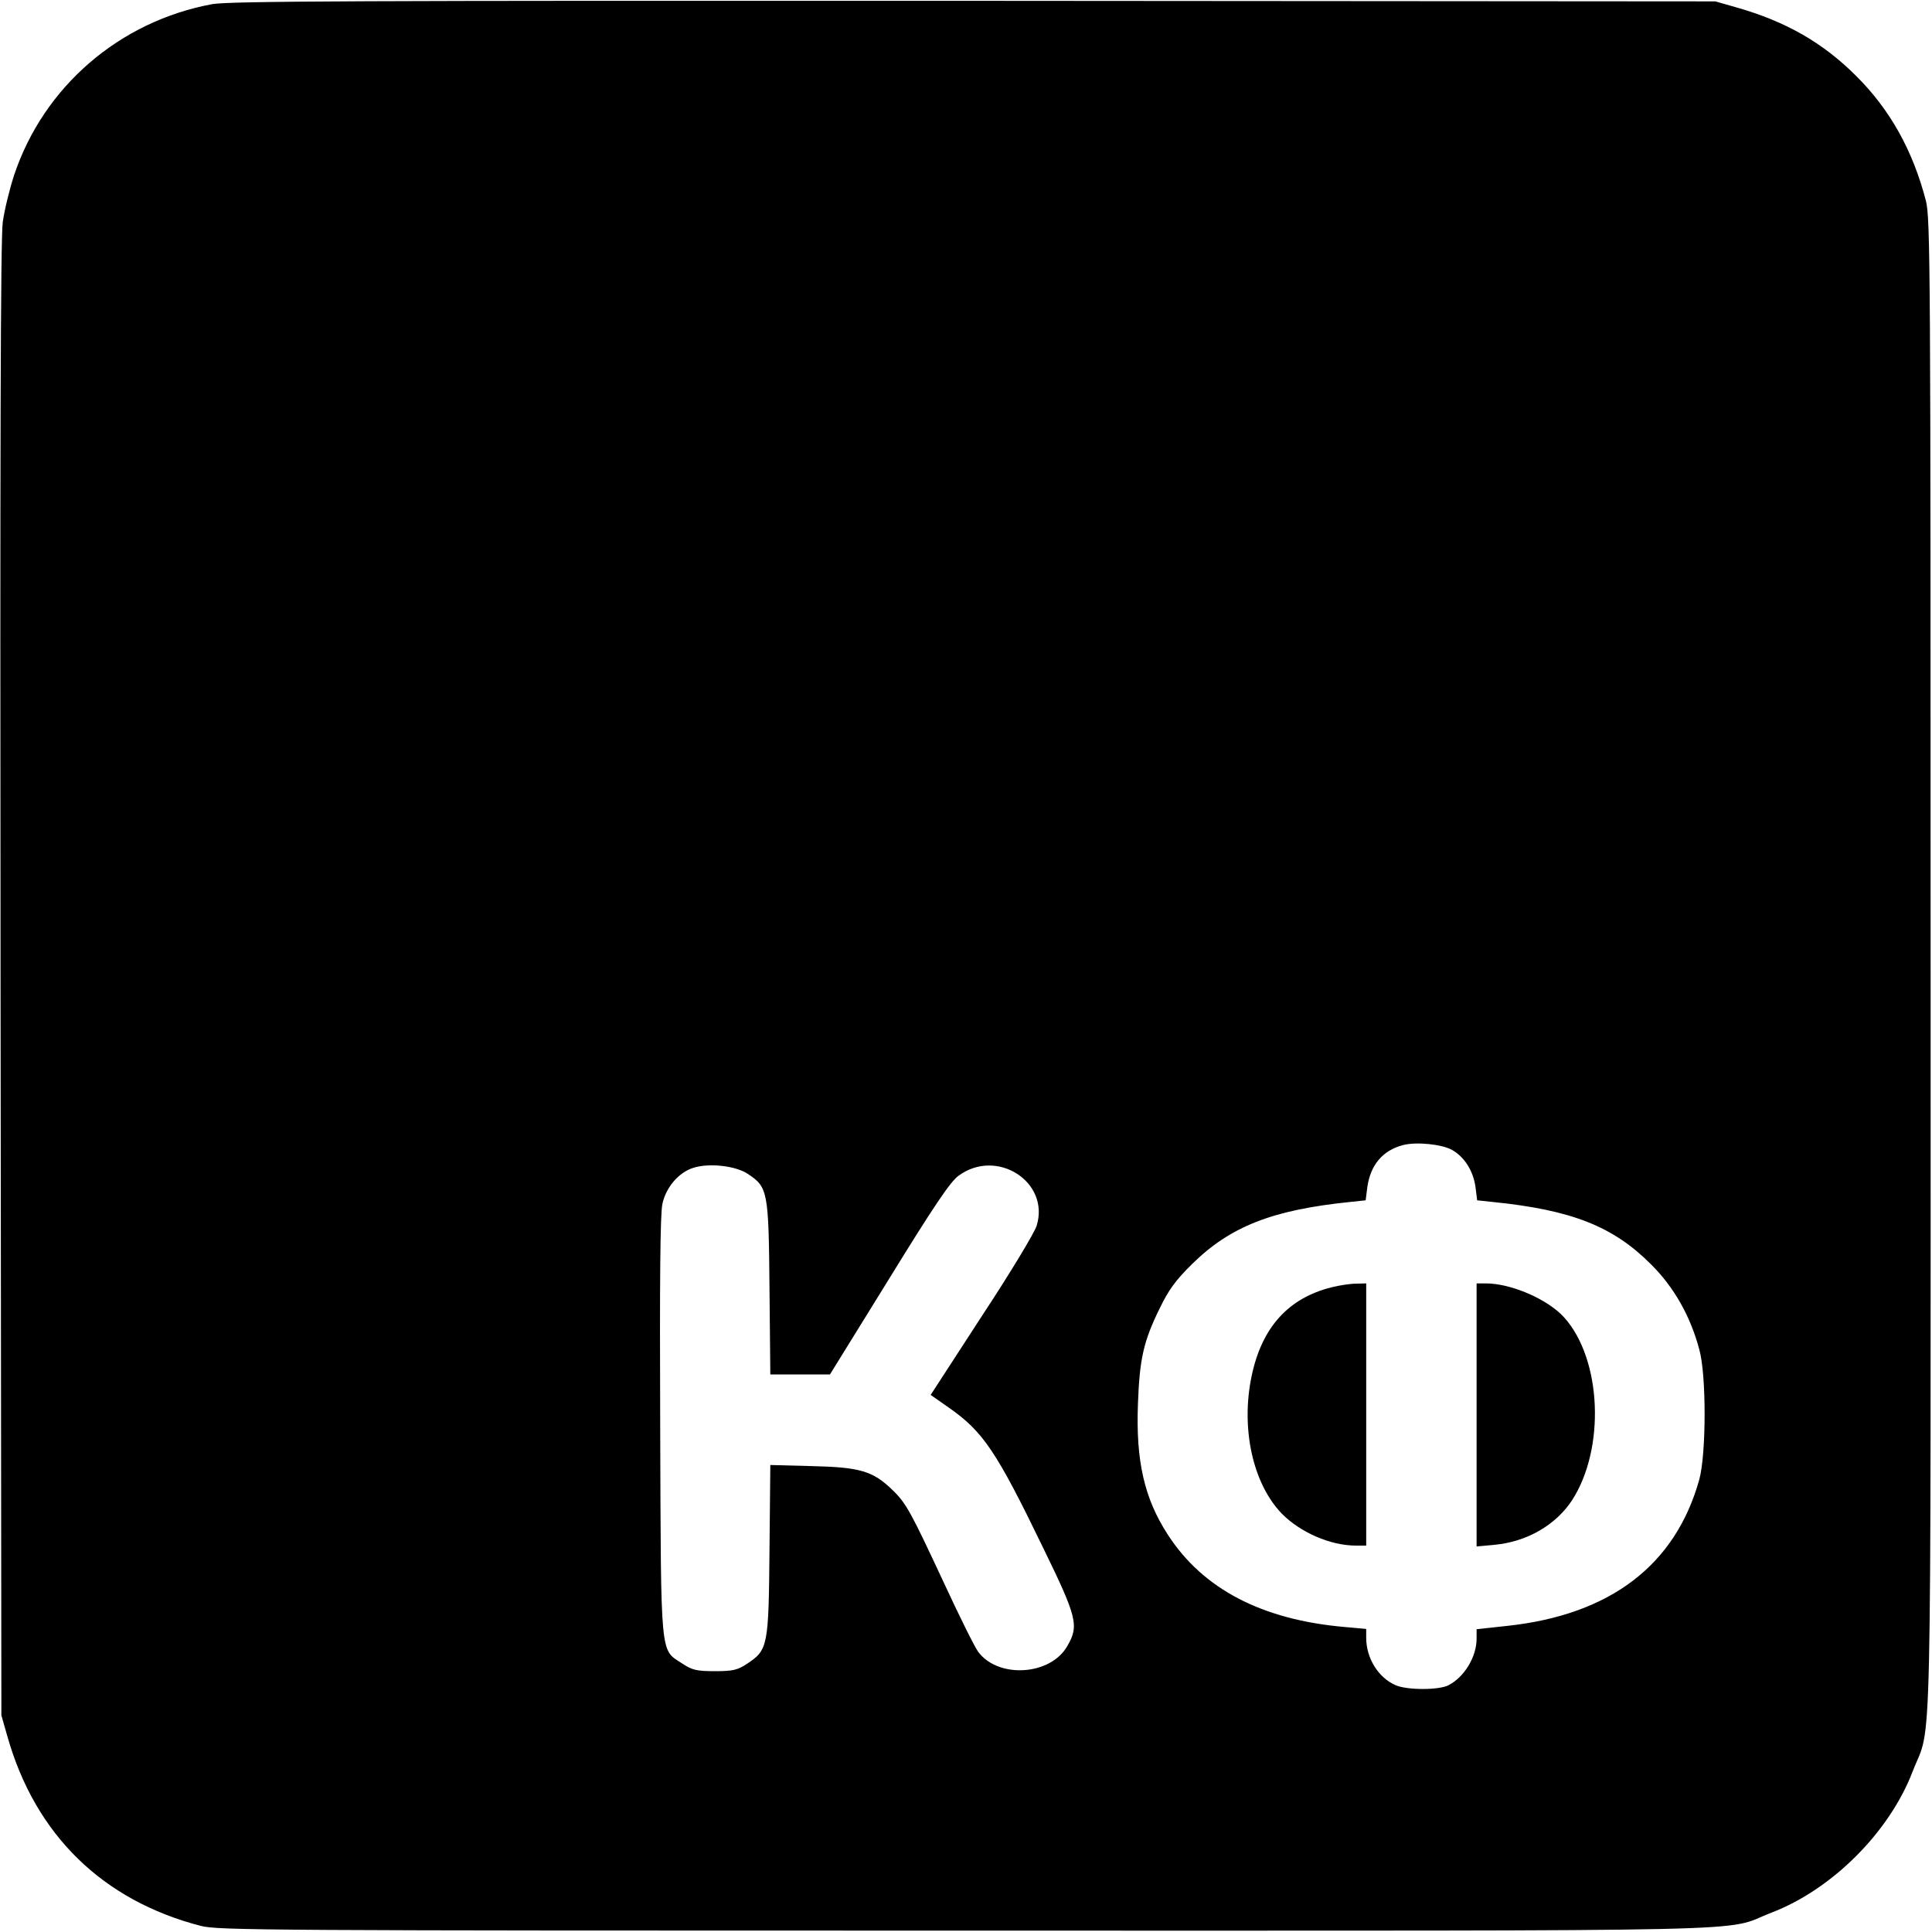
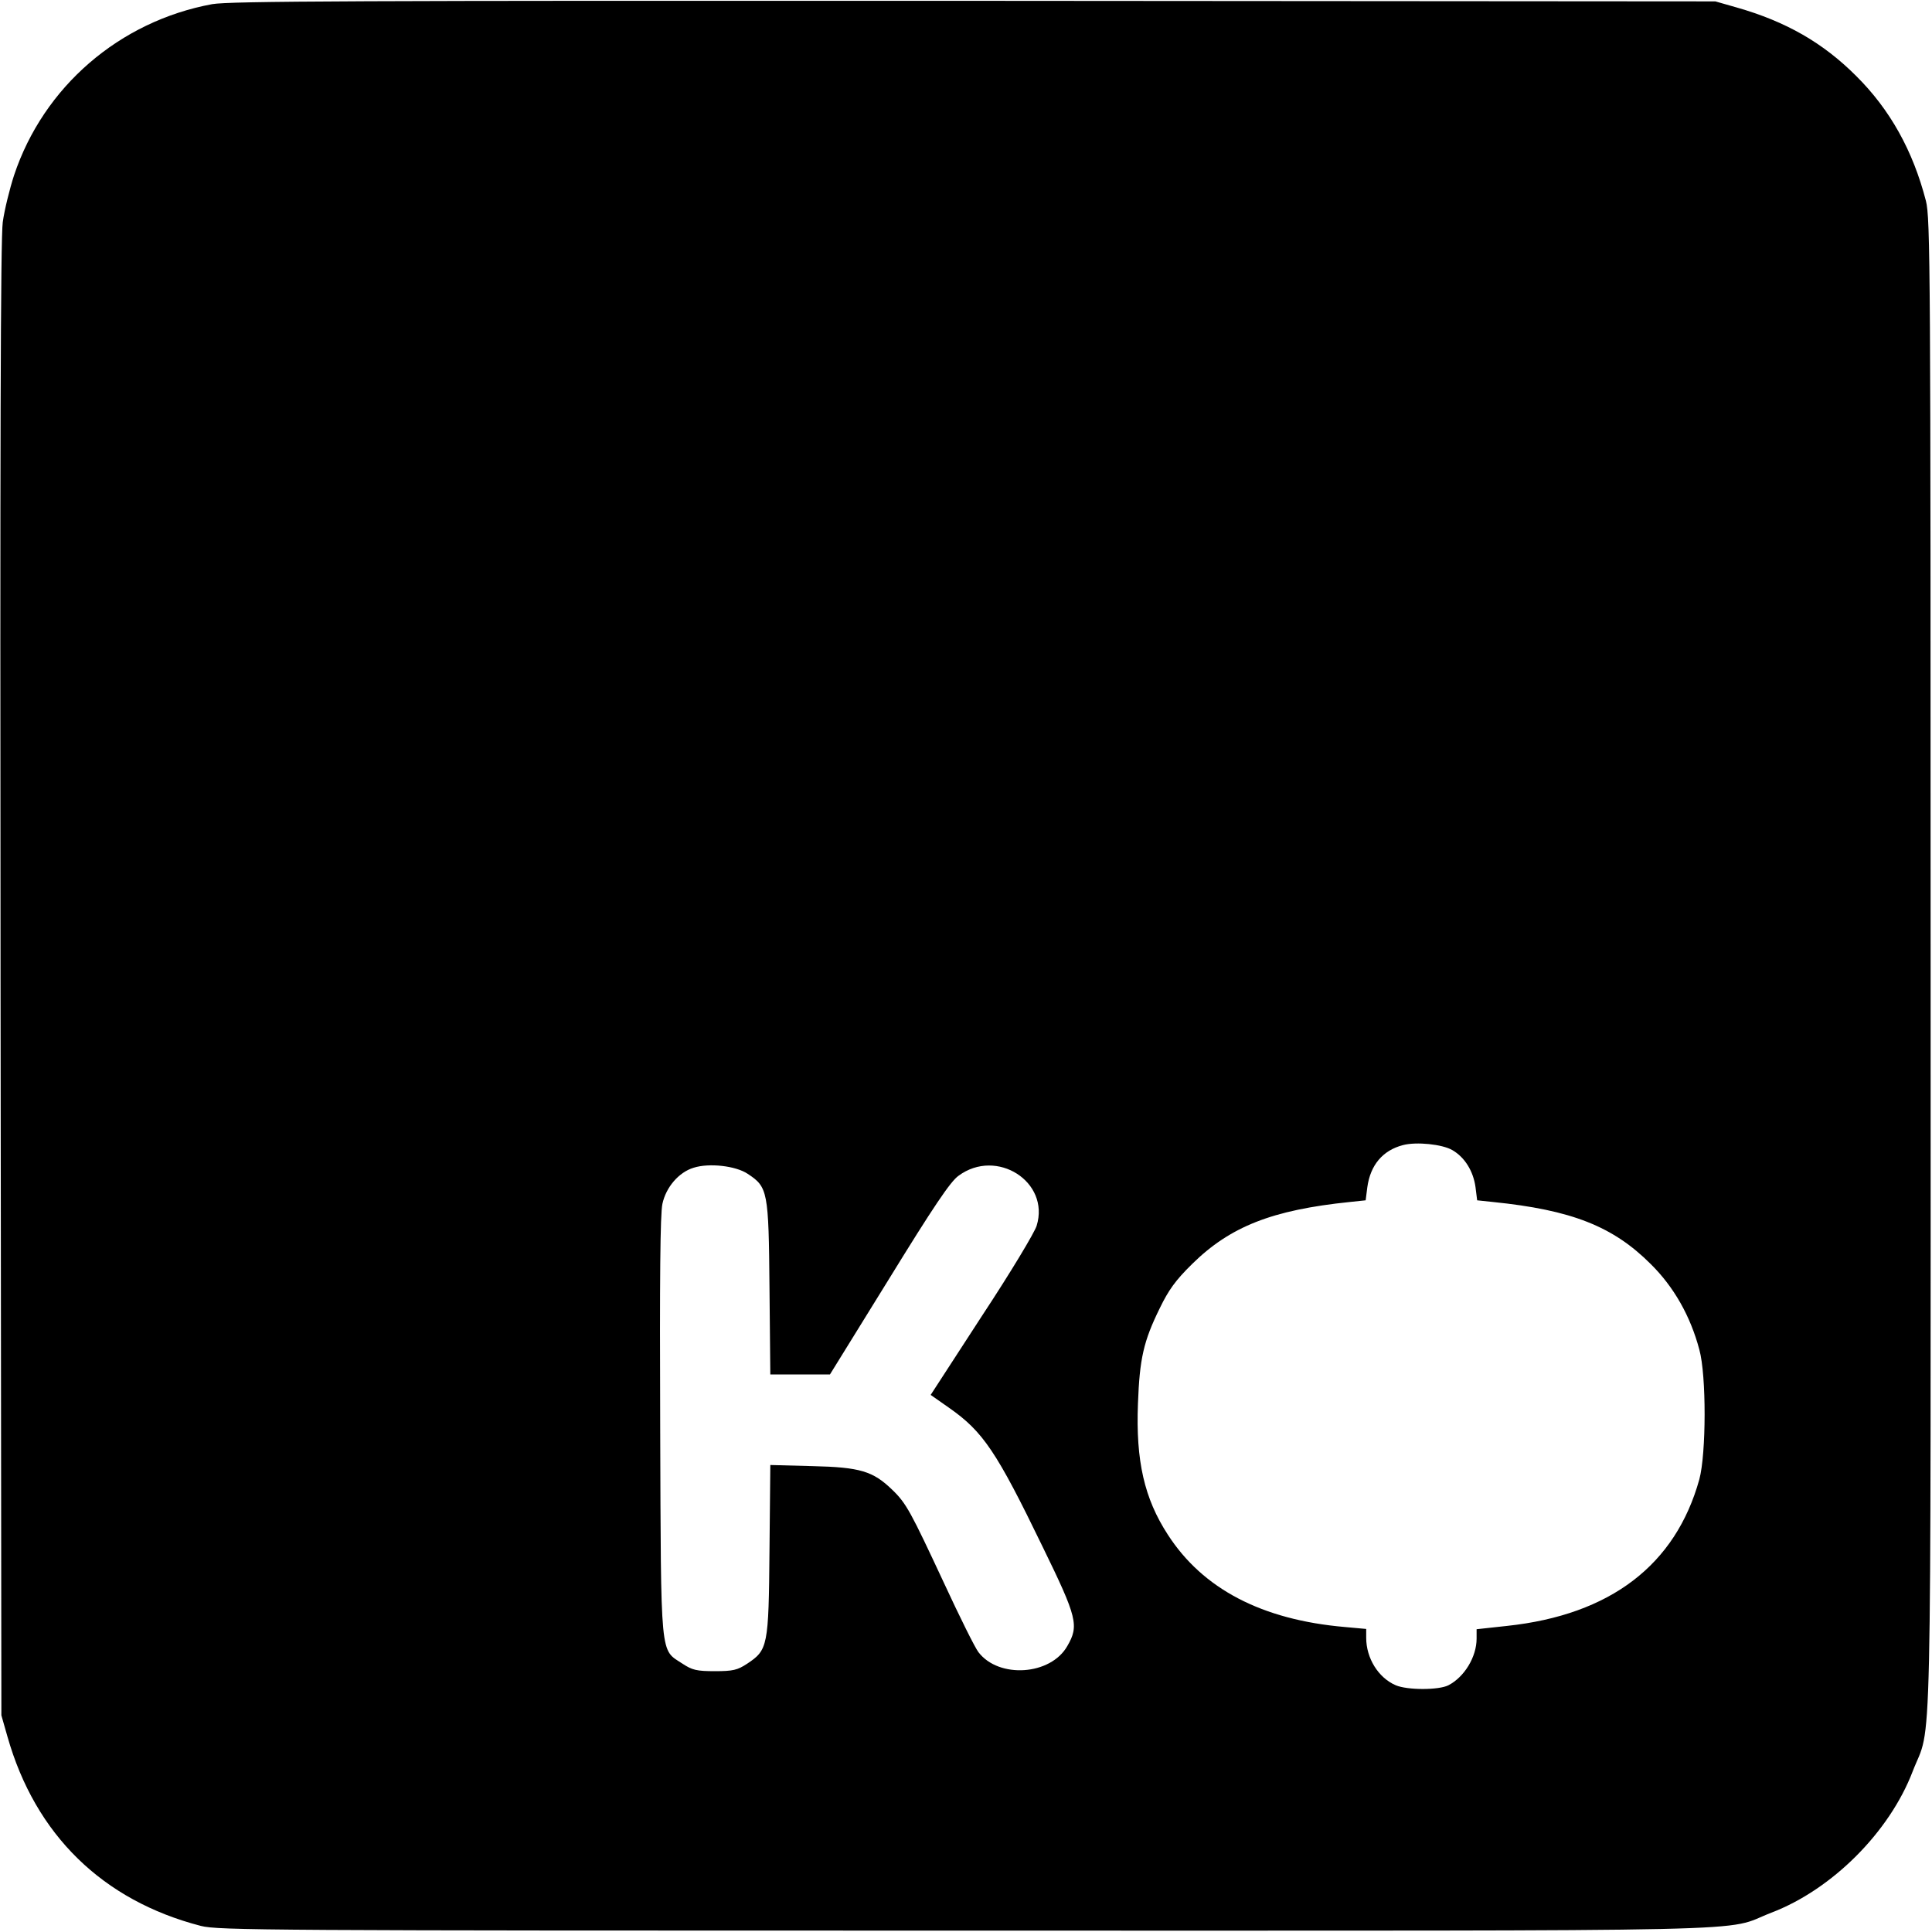
<svg xmlns="http://www.w3.org/2000/svg" version="1.0" width="700pt" height="700pt" viewBox="0 0 700 700" preserveAspectRatio="xMidYMid meet">
  <g transform="translate(0,700) scale(0.1,-0.1)" fill="#000000" stroke="none">
-     <path d="M769 6985 c-336 -62 -611 -299 -718 -620 -16 -49 -35 -126 -41 -170 -8 -58 -10 -823 -8 -2745 l3 -2665 22 -77 c101 -356 345 -594 701 -686 63 -16 239 -17 2772 -17 3004 0 2734 -6 2918 65 220 84 428 292 512 512 71 184 65 -86 65 2918 0 2533 -1 2709 -17 2772 -47 182 -130 331 -253 453 -120 120 -254 197 -433 248 l-77 22 -2685 2 c-2246 1 -2697 -1 -2761 -12z m4493 -4152 c45 -26 76 -76 84 -134 l6 -48 57 -6 c285 -29 435 -88 572 -225 84 -83 144 -189 176 -310 26 -93 25 -378 0 -470 -86 -310 -322 -491 -697 -531 l-110 -12 0 -34 c0 -66 -44 -139 -102 -169 -35 -18 -149 -18 -191 0 -63 27 -107 98 -107 172 l0 32 -77 7 c-301 26 -515 138 -642 335 -85 131 -116 267 -108 474 6 163 20 226 79 346 32 66 57 101 117 160 138 136 290 196 572 225 l57 6 6 47 c11 81 56 134 129 153 49 13 143 3 179 -18z m-2553 -86 c73 -48 76 -62 79 -414 l3 -313 108 0 108 0 214 346 c160 260 223 354 252 374 138 102 332 -22 283 -181 -7 -24 -96 -172 -199 -328 l-185 -285 67 -47 c123 -86 172 -159 339 -504 125 -256 132 -285 89 -359 -60 -106 -248 -119 -322 -22 -13 17 -69 130 -125 251 -120 257 -136 288 -187 337 -70 68 -117 82 -290 86 l-152 4 -3 -309 c-3 -349 -6 -361 -81 -411 -35 -23 -51 -27 -117 -27 -66 0 -82 4 -117 27 -82 54 -78 6 -81 858 -2 541 0 770 8 808 13 61 60 115 113 131 56 18 153 7 196 -22z" />
-     <path d="M4825 2336 c-157 -39 -253 -145 -290 -321 -40 -190 4 -390 109 -499 67 -68 176 -116 269 -116 l37 0 0 475 0 475 -37 -1 c-21 0 -60 -6 -88 -13z" />
-     <path d="M5350 1874 l0 -477 66 6 c116 11 220 71 279 160 122 187 109 512 -28 664 -60 66 -192 123 -284 123 l-33 0 0 -476z" />
+     <path d="M769 6985 c-336 -62 -611 -299 -718 -620 -16 -49 -35 -126 -41 -170 -8 -58 -10 -823 -8 -2745 l3 -2665 22 -77 c101 -356 345 -594 701 -686 63 -16 239 -17 2772 -17 3004 0 2734 -6 2918 65 220 84 428 292 512 512 71 184 65 -86 65 2918 0 2533 -1 2709 -17 2772 -47 182 -130 331 -253 453 -120 120 -254 197 -433 248 l-77 22 -2685 2 c-2246 1 -2697 -1 -2761 -12z m4493 -4152 c45 -26 76 -76 84 -134 l6 -48 57 -6 c285 -29 435 -88 572 -225 84 -83 144 -189 176 -310 26 -93 25 -378 0 -470 -86 -310 -322 -491 -697 -531 l-110 -12 0 -34 c0 -66 -44 -139 -102 -169 -35 -18 -149 -18 -191 0 -63 27 -107 98 -107 172 l0 32 -77 7 c-301 26 -515 138 -642 335 -85 131 -116 267 -108 474 6 163 20 226 79 346 32 66 57 101 117 160 138 136 290 196 572 225 l57 6 6 47 c11 81 56 134 129 153 49 13 143 3 179 -18z m-2553 -86 c73 -48 76 -62 79 -414 l3 -313 108 0 108 0 214 346 c160 260 223 354 252 374 138 102 332 -22 283 -181 -7 -24 -96 -172 -199 -328 l-185 -285 67 -47 c123 -86 172 -159 339 -504 125 -256 132 -285 89 -359 -60 -106 -248 -119 -322 -22 -13 17 -69 130 -125 251 -120 257 -136 288 -187 337 -70 68 -117 82 -290 86 l-152 4 -3 -309 c-3 -349 -6 -361 -81 -411 -35 -23 -51 -27 -117 -27 -66 0 -82 4 -117 27 -82 54 -78 6 -81 858 -2 541 0 770 8 808 13 61 60 115 113 131 56 18 153 7 196 -22" />
  </g>
</svg>